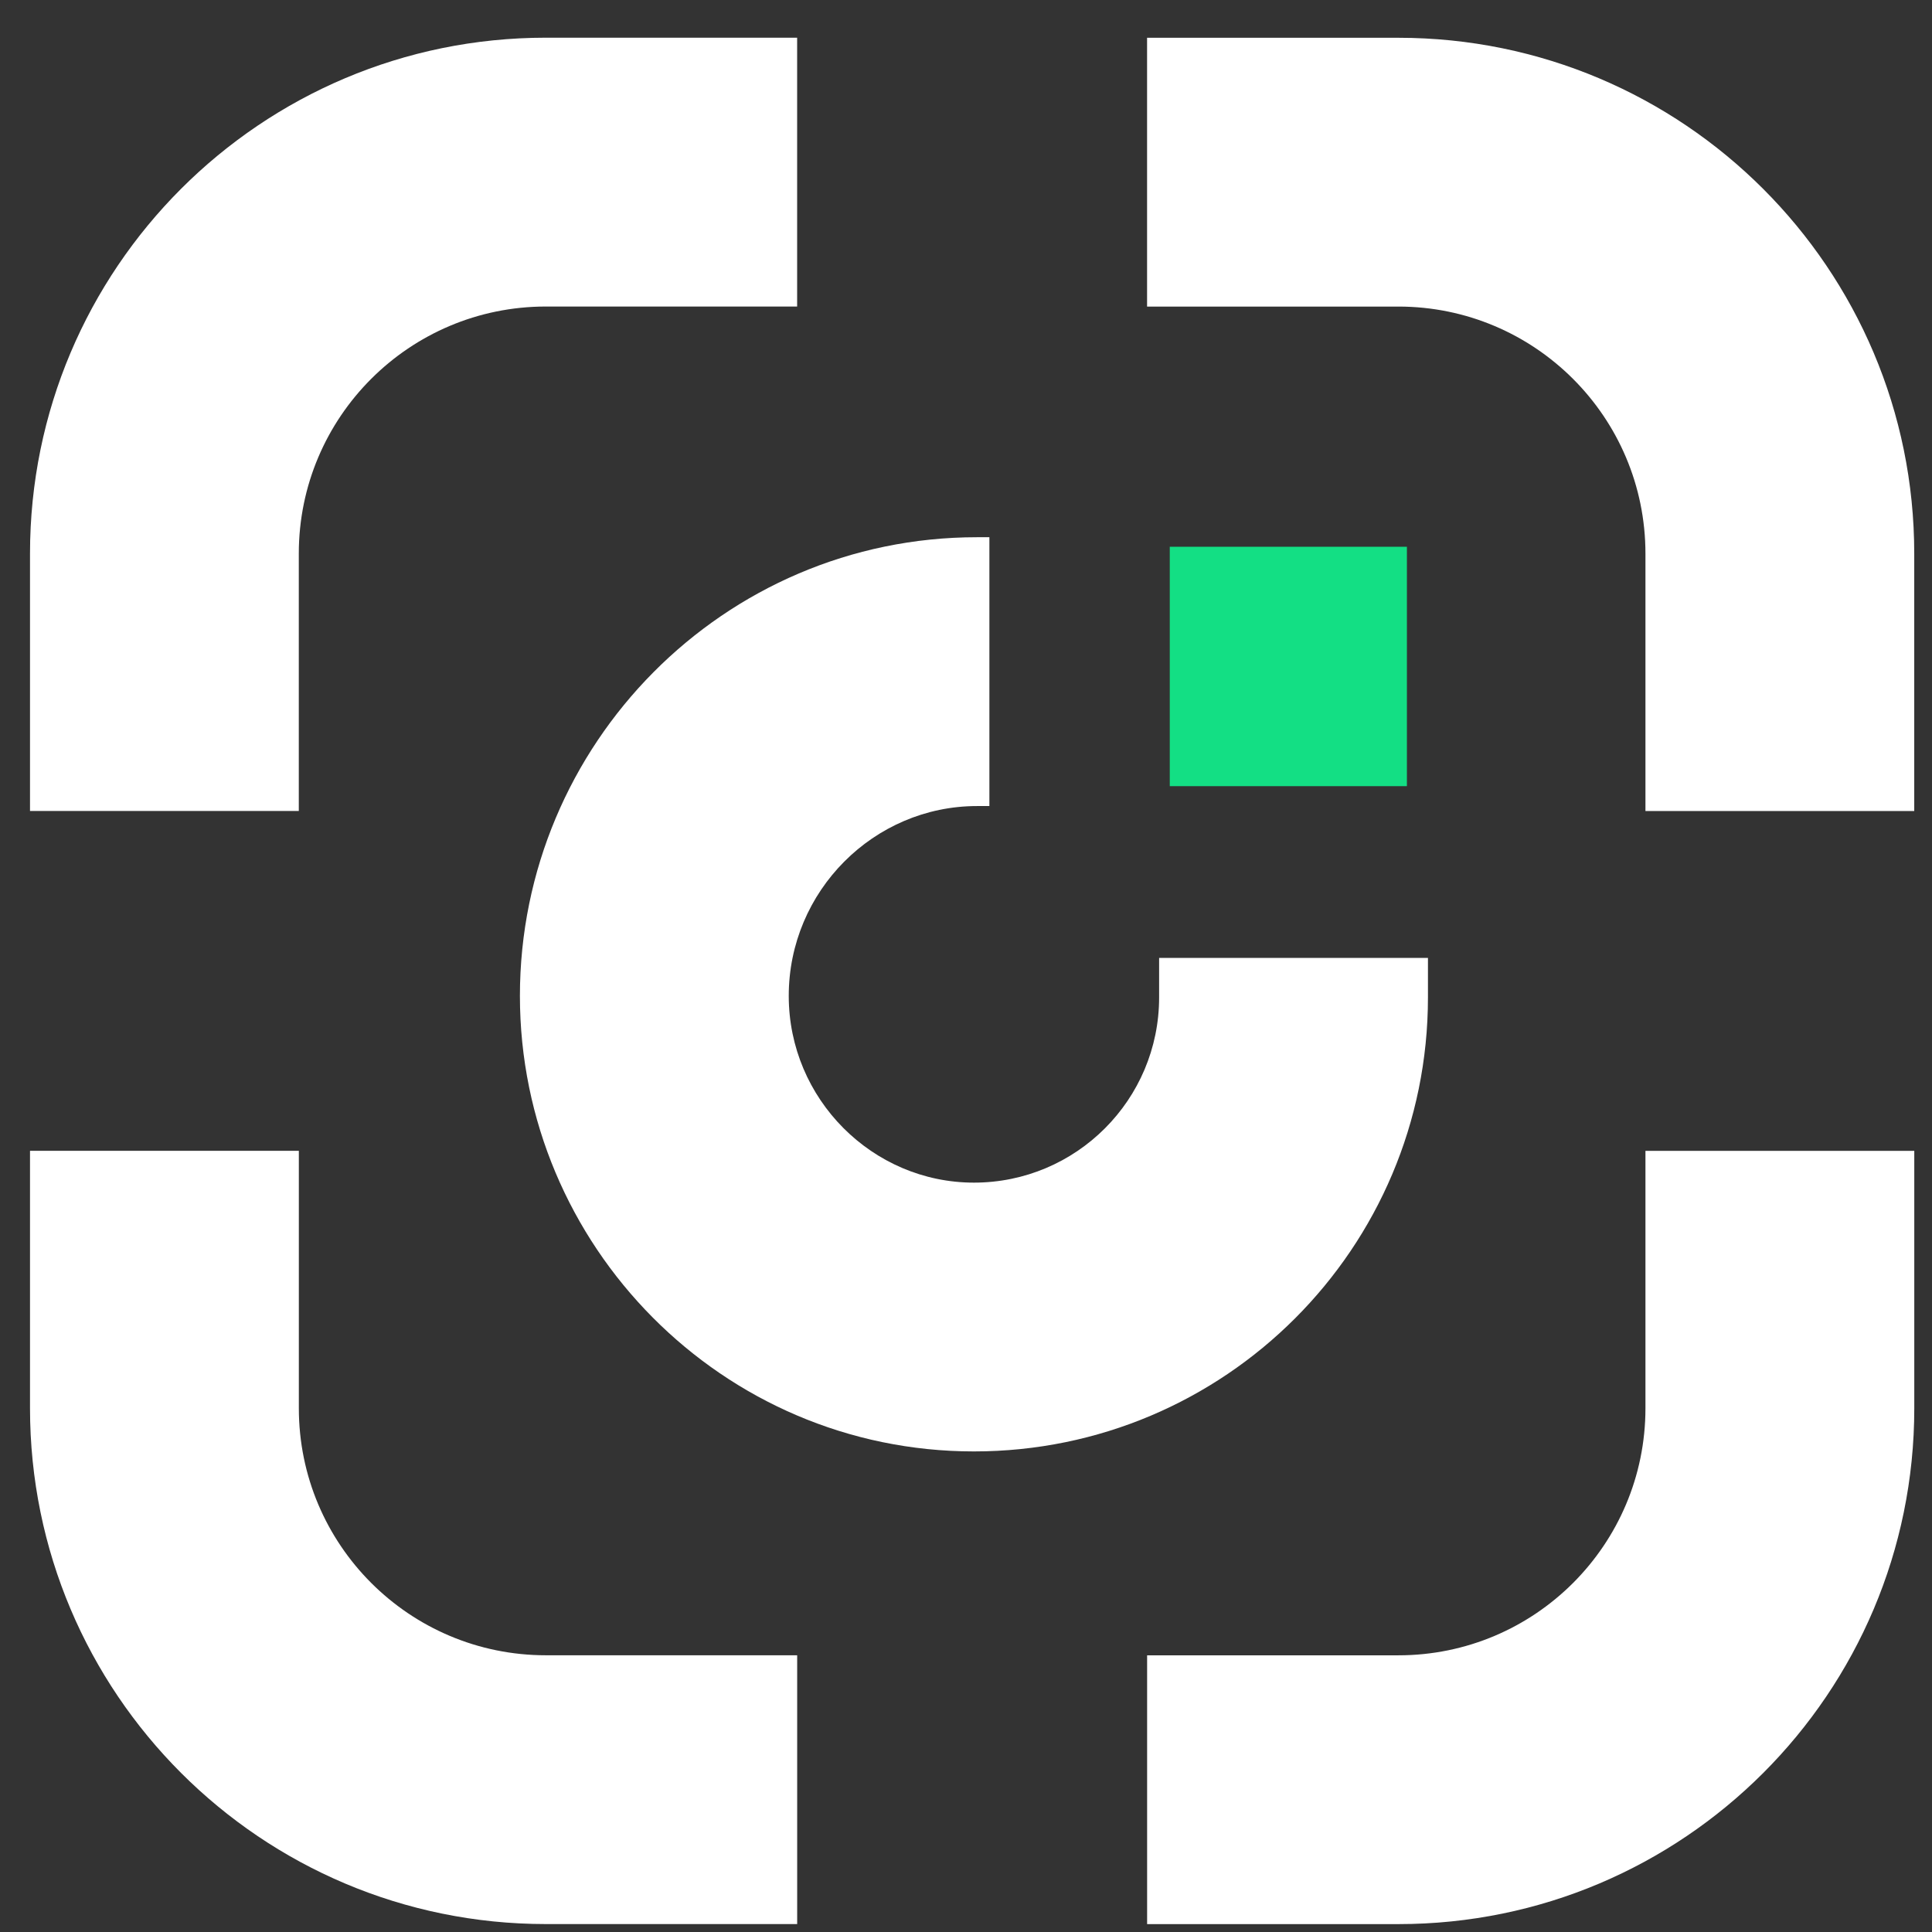
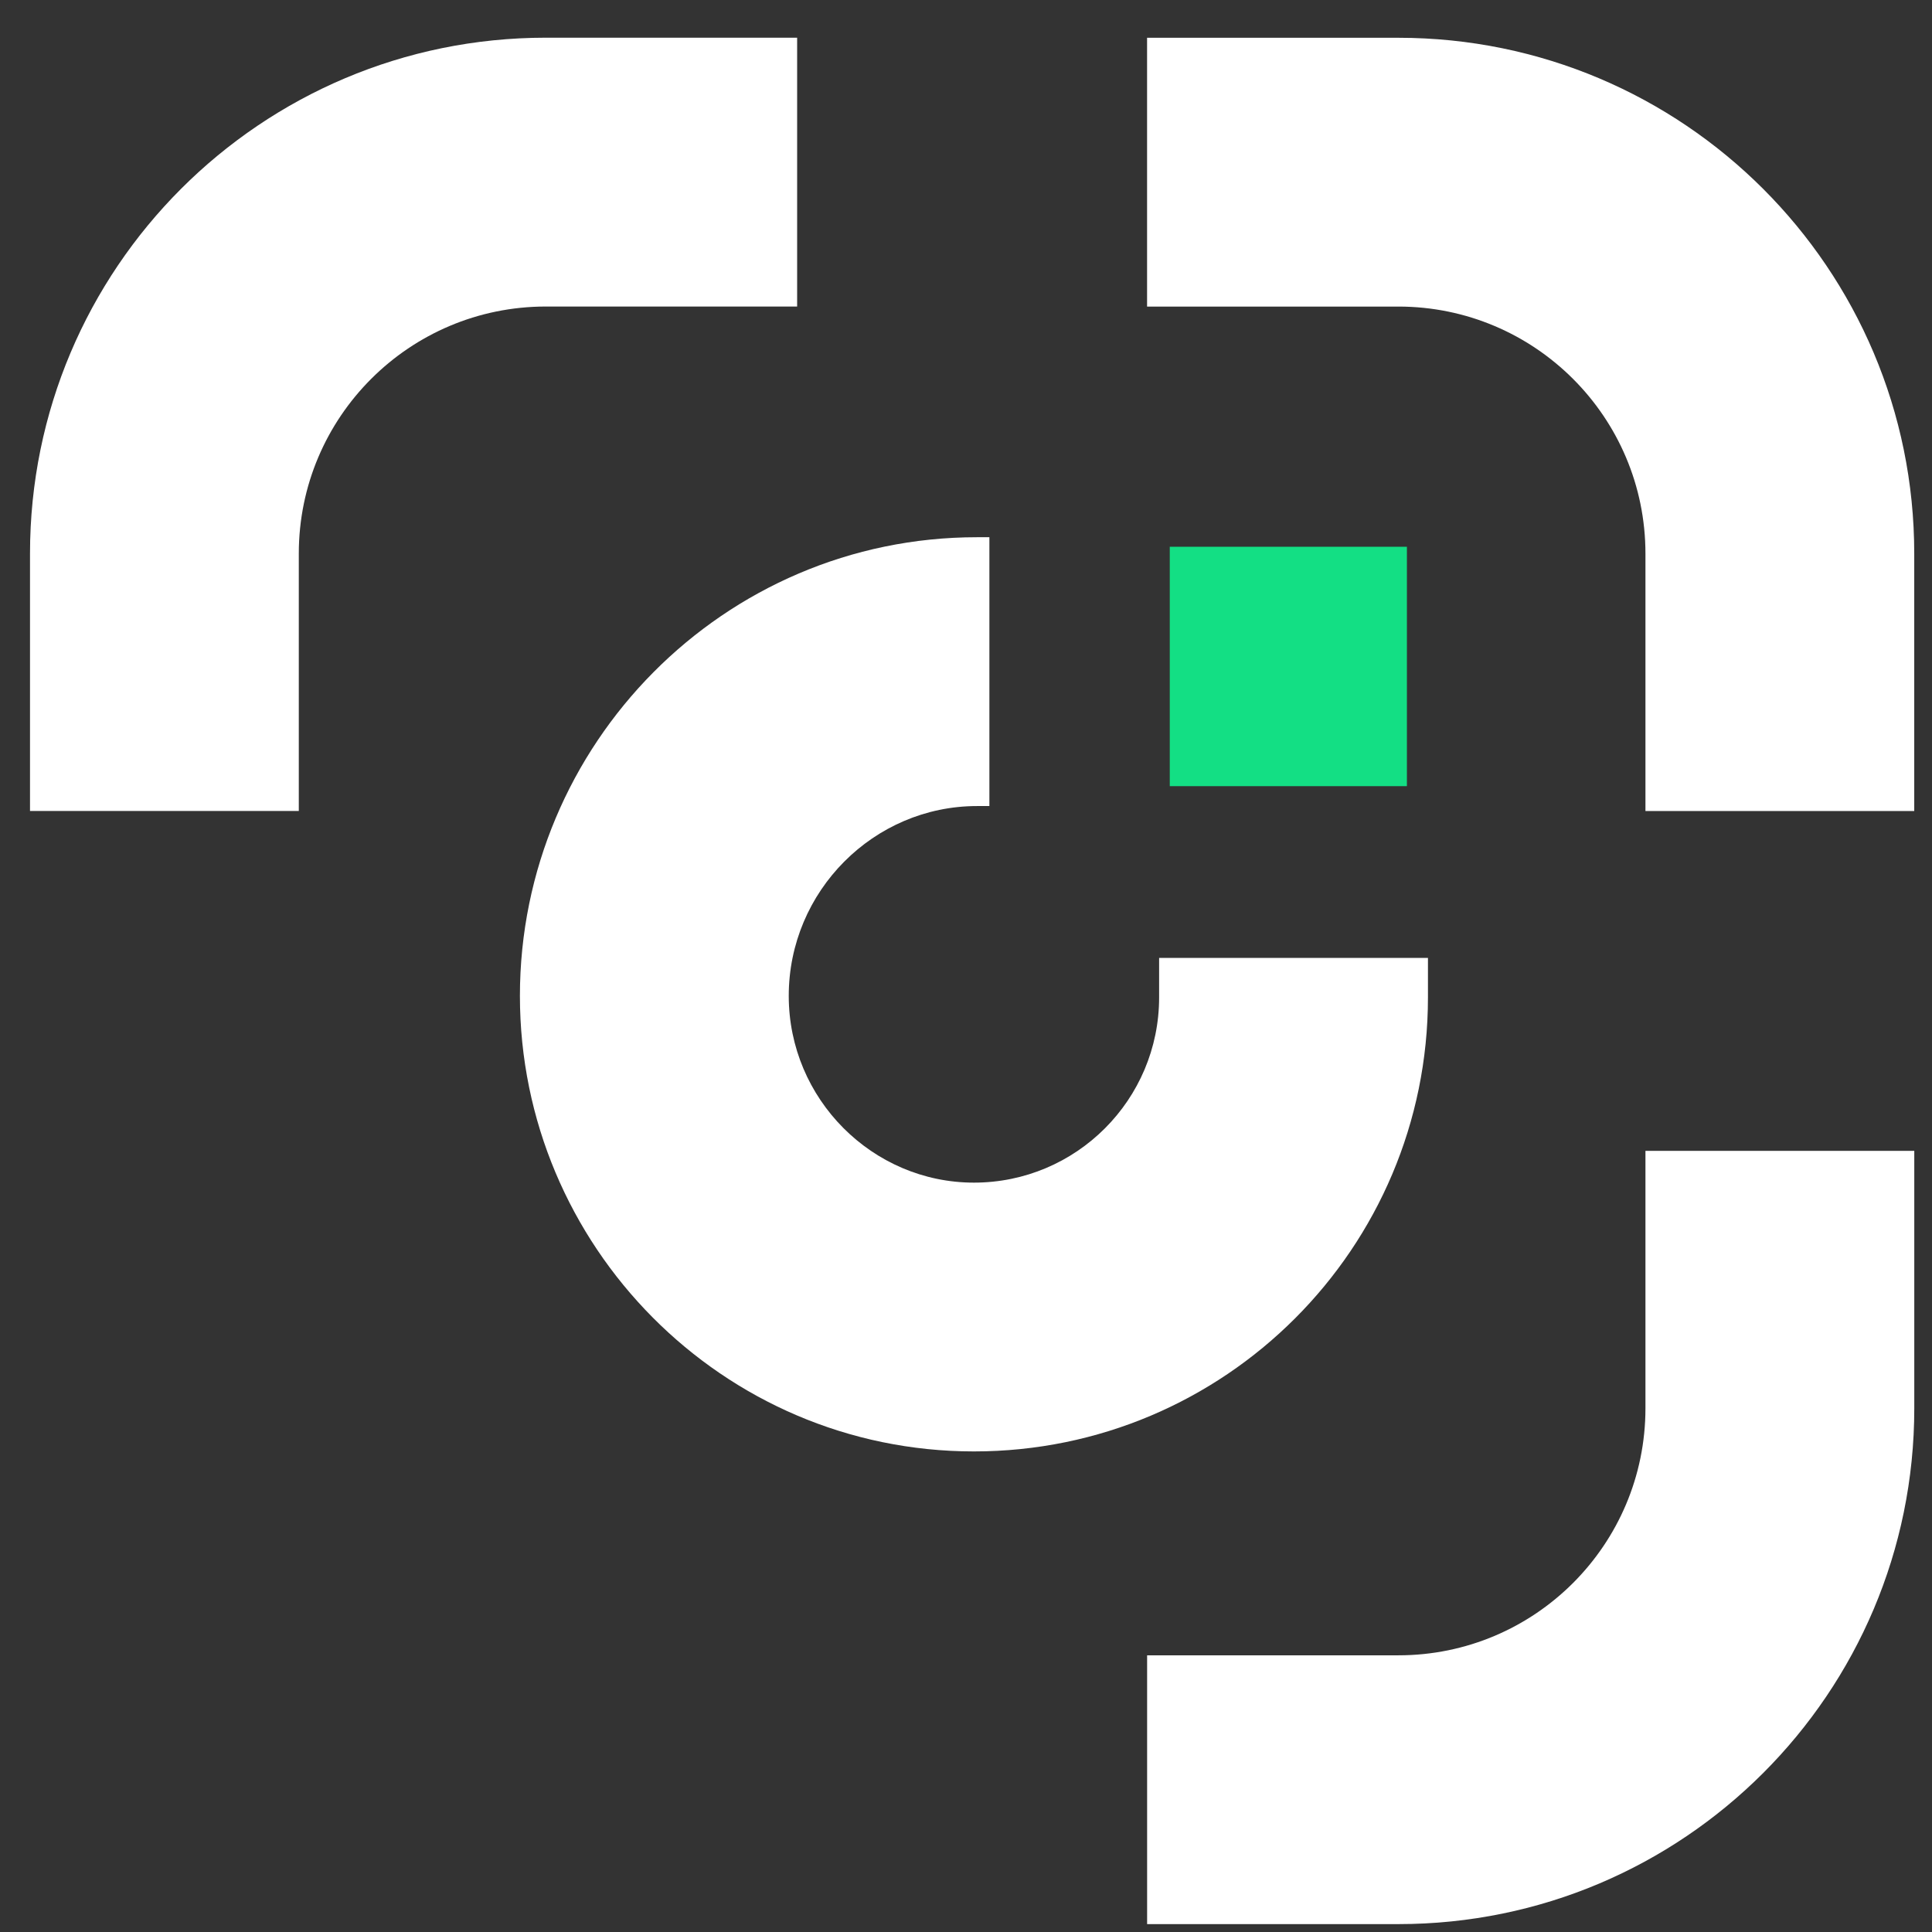
<svg xmlns="http://www.w3.org/2000/svg" width="47" height="47" viewBox="0 0 47 47" fill="none">
  <rect x="0" y="0" width="47" height="47" fill="#333333" stroke="none" />
  <path fill-rule="evenodd" clip-rule="evenodd" d="M23.768 19.609C21.259 19.609 19.188 21.677 19.188 24.227C19.188 26.736 21.225 28.77 23.693 28.77C26.181 28.77 28.198 26.753 28.198 24.264L28.198 23.303L34.738 23.303L34.738 24.264C34.738 30.364 29.793 35.309 23.693 35.309C17.573 35.309 12.648 30.306 12.648 24.227C12.648 18.106 17.607 13.069 23.768 13.069L24.069 13.069L24.069 19.609L23.768 19.609Z" fill="white" />
  <path d="M34.226 19.125L28.457 19.125L28.457 13.301L34.226 13.301L34.226 19.125Z" fill="#13DF84" />
  <path fill-rule="evenodd" clip-rule="evenodd" d="M34.019 46.808L27.906 46.808L27.906 40.269L34.019 40.269C37.338 40.269 40.029 37.578 40.029 34.259L40.029 27.997L46.569 27.997L46.569 34.259C46.569 41.19 40.95 46.808 34.019 46.808Z" fill="white" />
-   <path fill-rule="evenodd" clip-rule="evenodd" d="M0.73 34.258L0.73 27.996H7.27L7.27 34.258C7.27 37.577 9.96 40.268 13.28 40.268H19.393V46.807H13.28C6.349 46.807 0.73 41.188 0.73 34.258Z" fill="white" />
  <path fill-rule="evenodd" clip-rule="evenodd" d="M13.279 0.917L19.392 0.917L19.392 7.457L13.279 7.457C9.96 7.457 7.269 10.148 7.269 13.467L7.269 19.729L0.73 19.729L0.73 13.467C0.73 6.536 6.348 0.917 13.279 0.917Z" fill="white" />
  <path fill-rule="evenodd" clip-rule="evenodd" d="M46.568 13.468L46.568 19.73L40.029 19.73L40.029 13.468C40.029 10.149 37.338 7.458 34.018 7.458L27.905 7.458L27.905 0.919L34.018 0.919C40.949 0.919 46.568 6.537 46.568 13.468Z" fill="white" />
</svg>